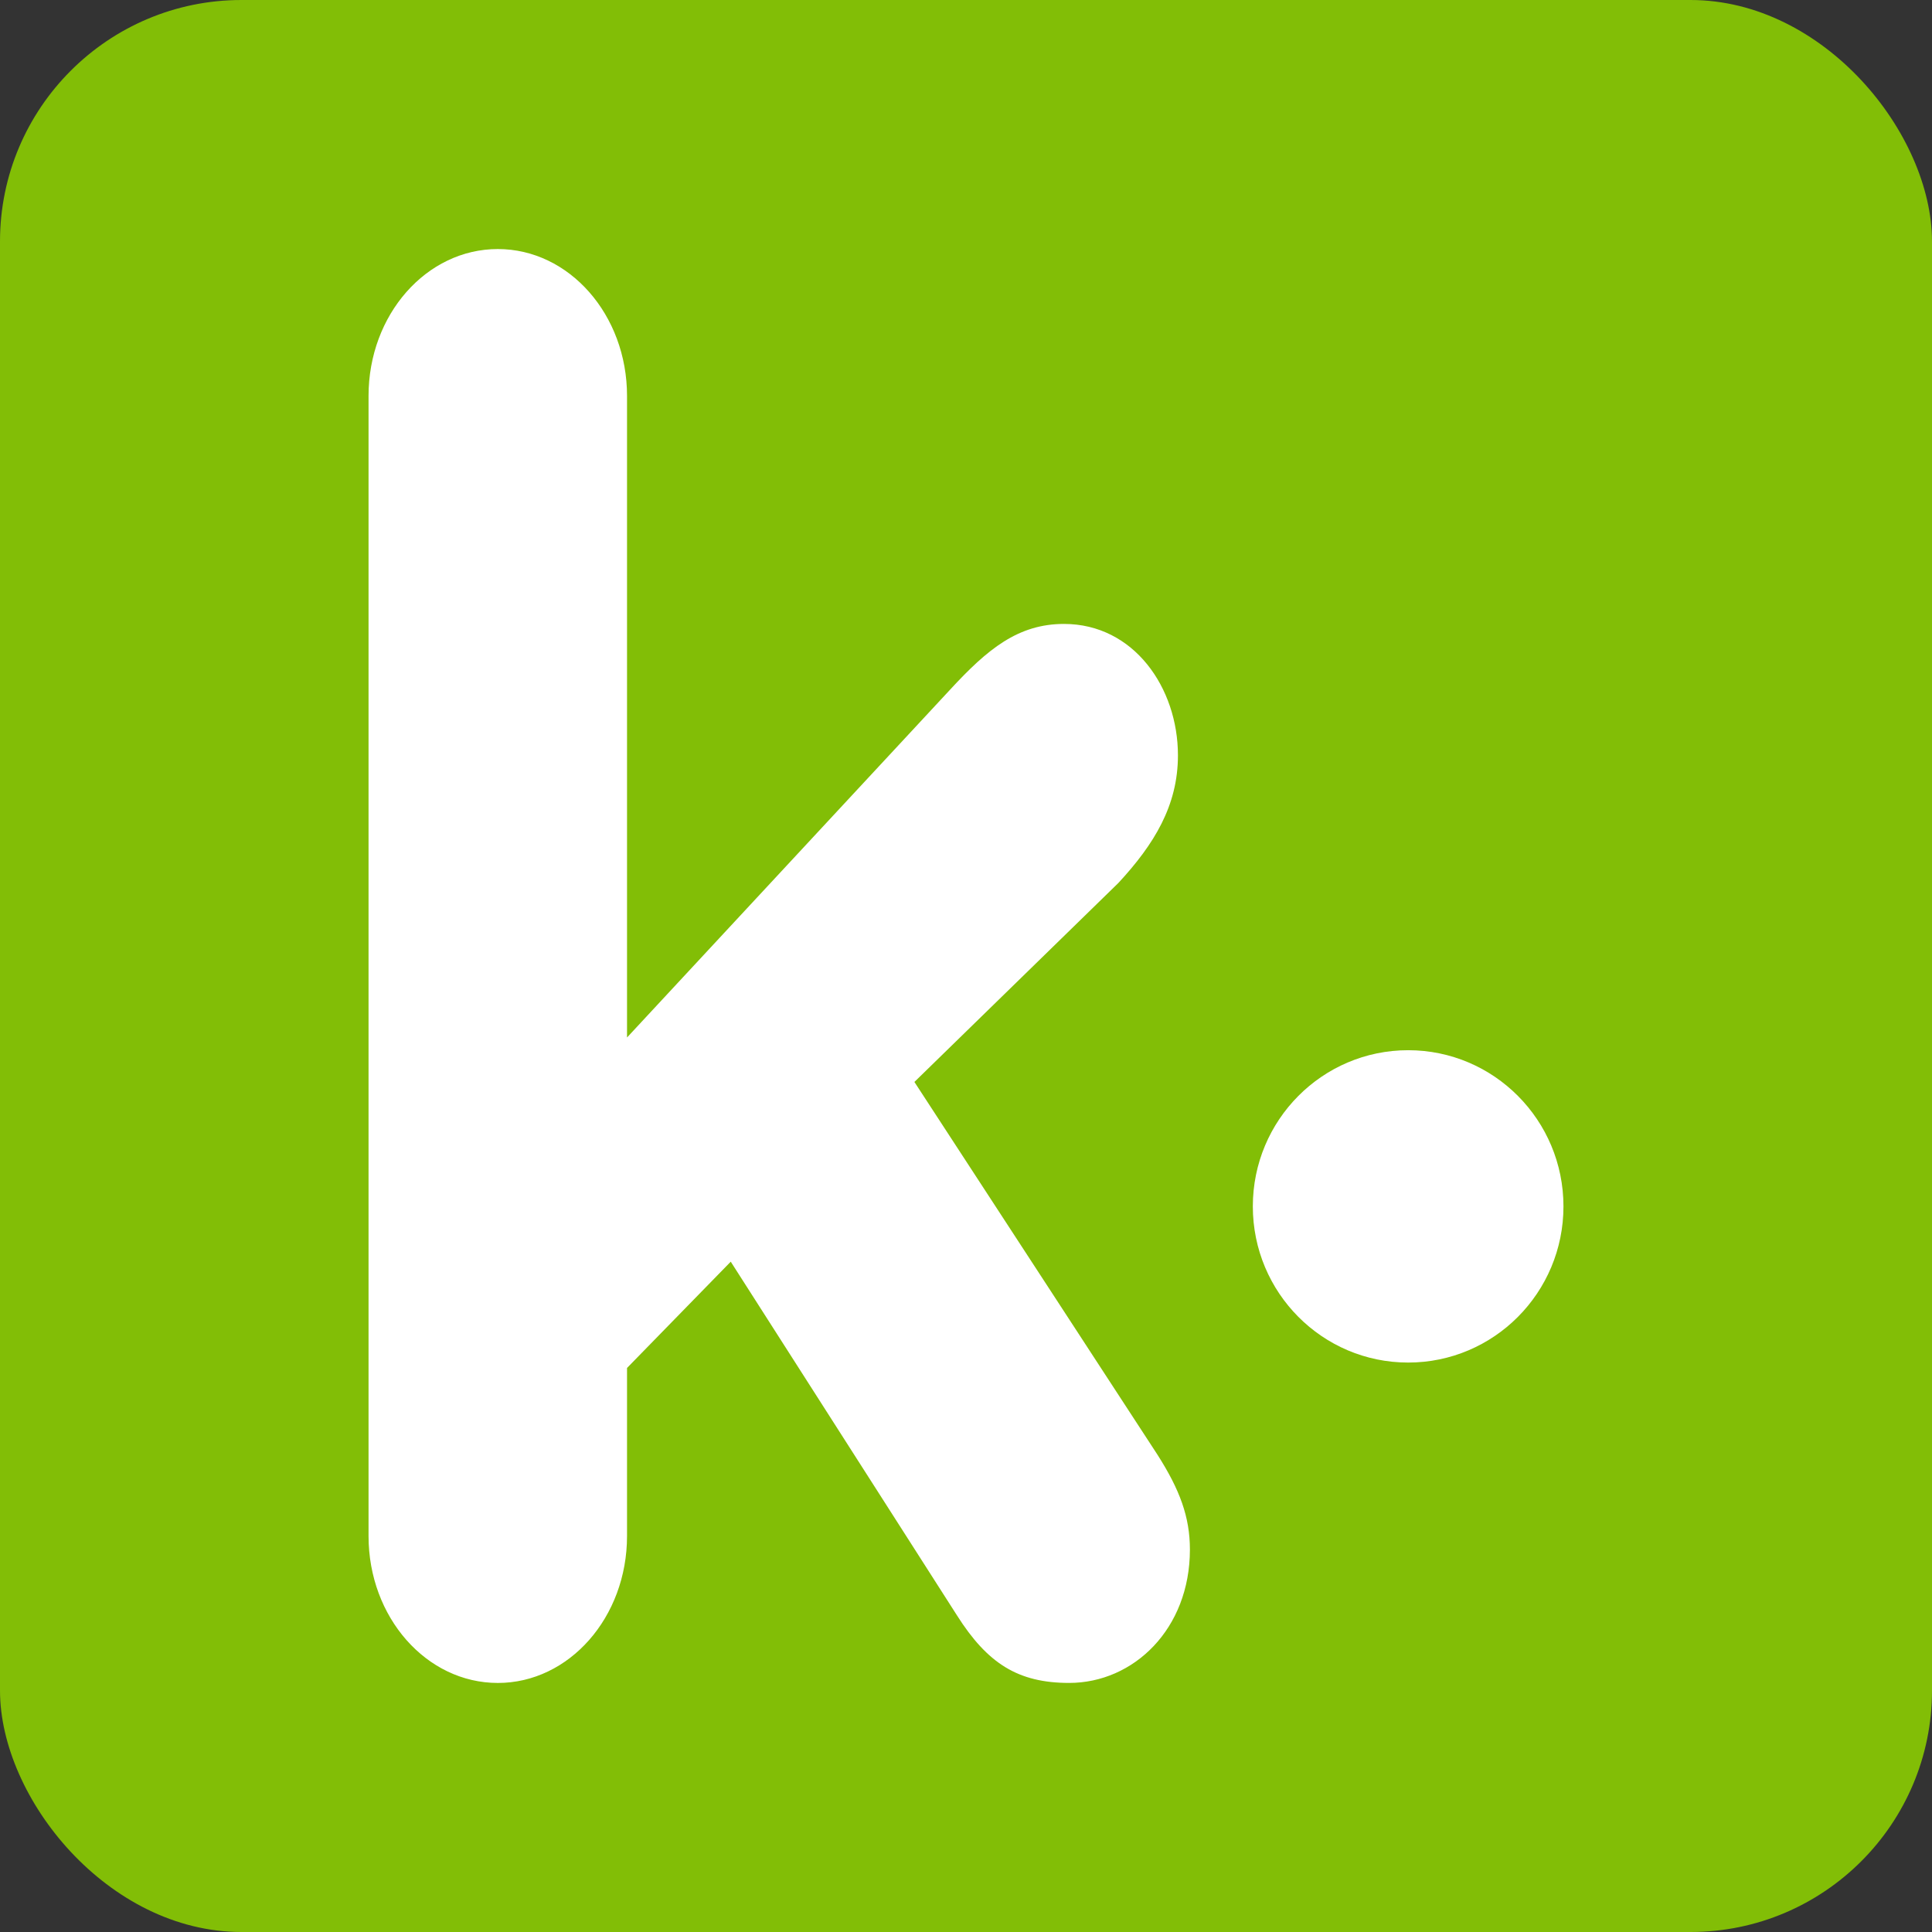
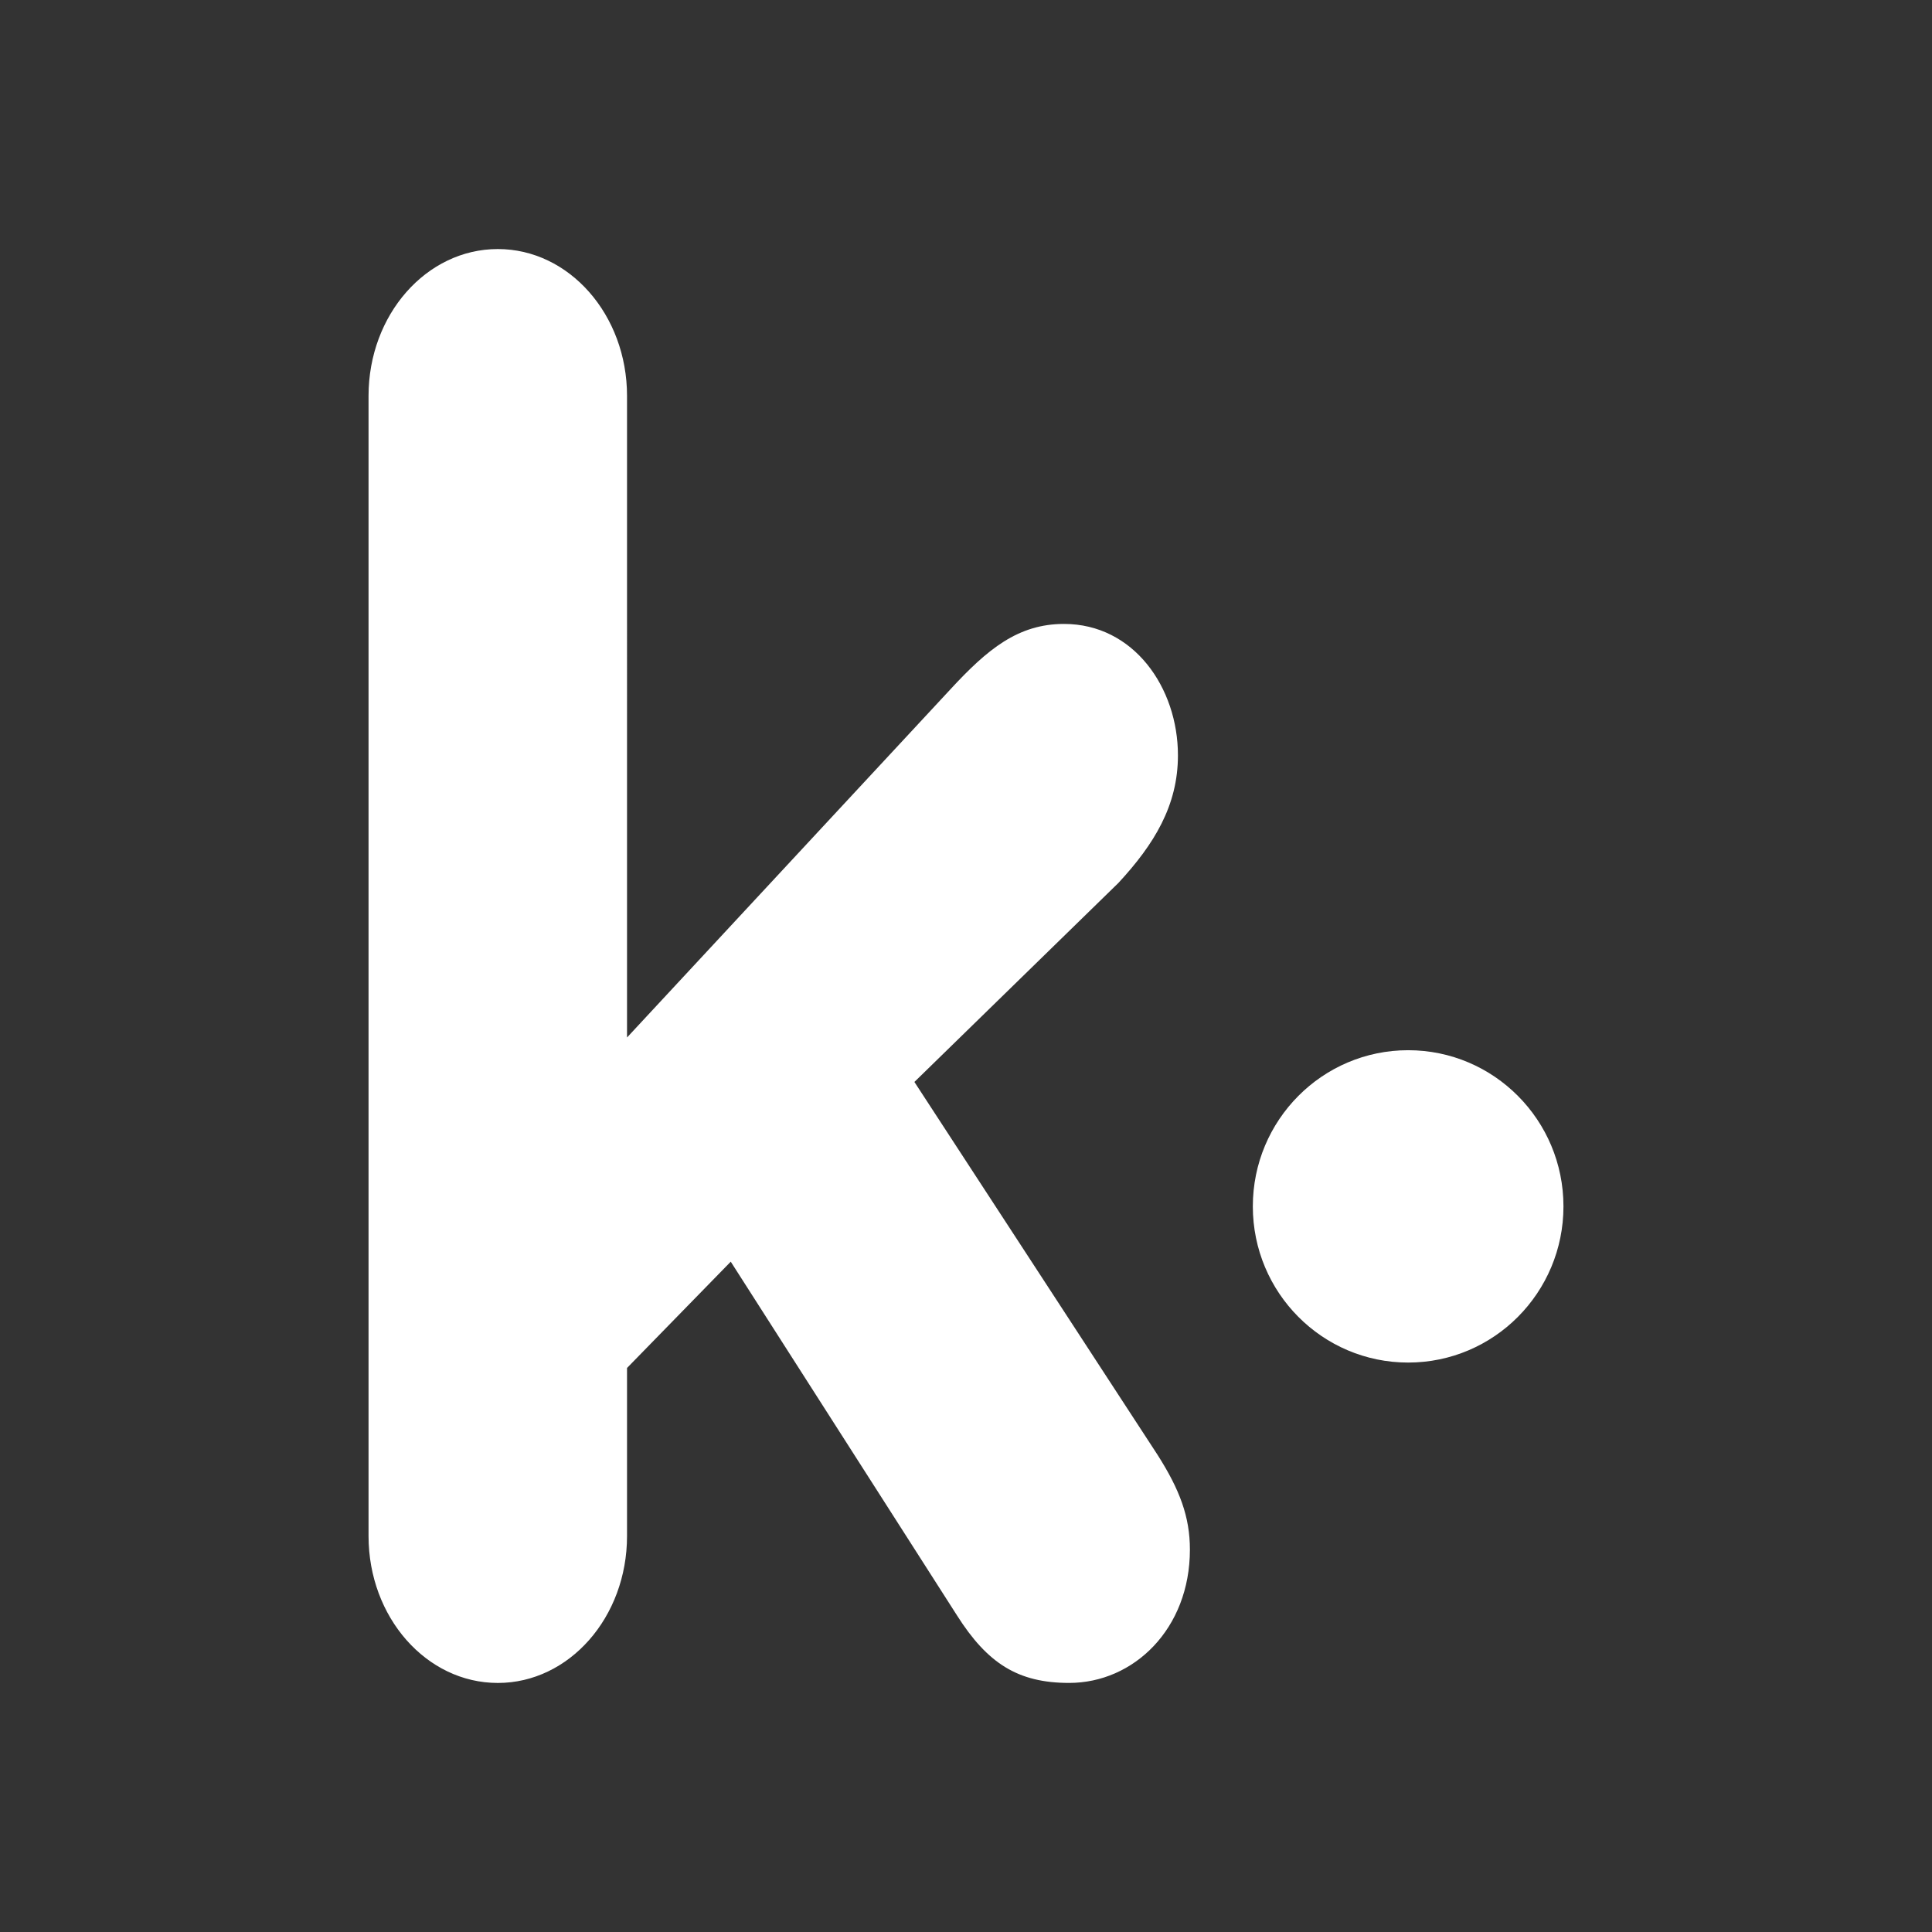
<svg xmlns="http://www.w3.org/2000/svg" height="512" id="Layer_1" version="1.1" viewBox="0 0 512 512" width="512" xml:space="preserve">
  <rect x="0" y="0" width="512" height="512" fill="#333333" stroke="none" />
  <defs id="defs12" />
  <g id="g3141">
-     <rect height="512" id="rect2987" rx="64" ry="64" style="fill:#82be06;fill-opacity:1;fill-rule:nonzero;stroke:none" width="512" x="0" y="0" />
    <path d="M 97.668,407.072 V 104.92 c 0,-21.504 15.322,-38.92 34.255,-38.92 18.915,0 34.246,17.416 34.246,38.92 V 274.947 l 85.621,-92.183 c 9.914,-10.758 18.024,-17.416 30.184,-17.416 18.476,0 30.193,16.901 30.193,34.829 0,13.317 -6.304,23.564 -15.766,33.799 l -54.073,52.752 64.447,98.837 c 5.86,9.221 8.563,16.39 8.563,25.092 0,20.997 -14.879,35.335 -32.004,35.335 -13.515,0 -21.626,-5.121 -29.741,-17.923 l -59.938,-93.711 -27.486,28.17 v 44.548 C 166.169,428.592 150.838,446 131.923,446 112.991,445.996 97.668,428.588 97.668,407.072 z M 373.174,361.092 c 22.732,0 41.158,-18.531 41.158,-41.386 0,-22.855 -18.426,-41.39 -41.158,-41.39 -22.736,0 -41.162,18.535 -41.162,41.39 0,22.855 18.426,41.386 41.162,41.386 z" id="Kik" style="fill:#ffffff;fill-opacity:1" />
  </g>
</svg>